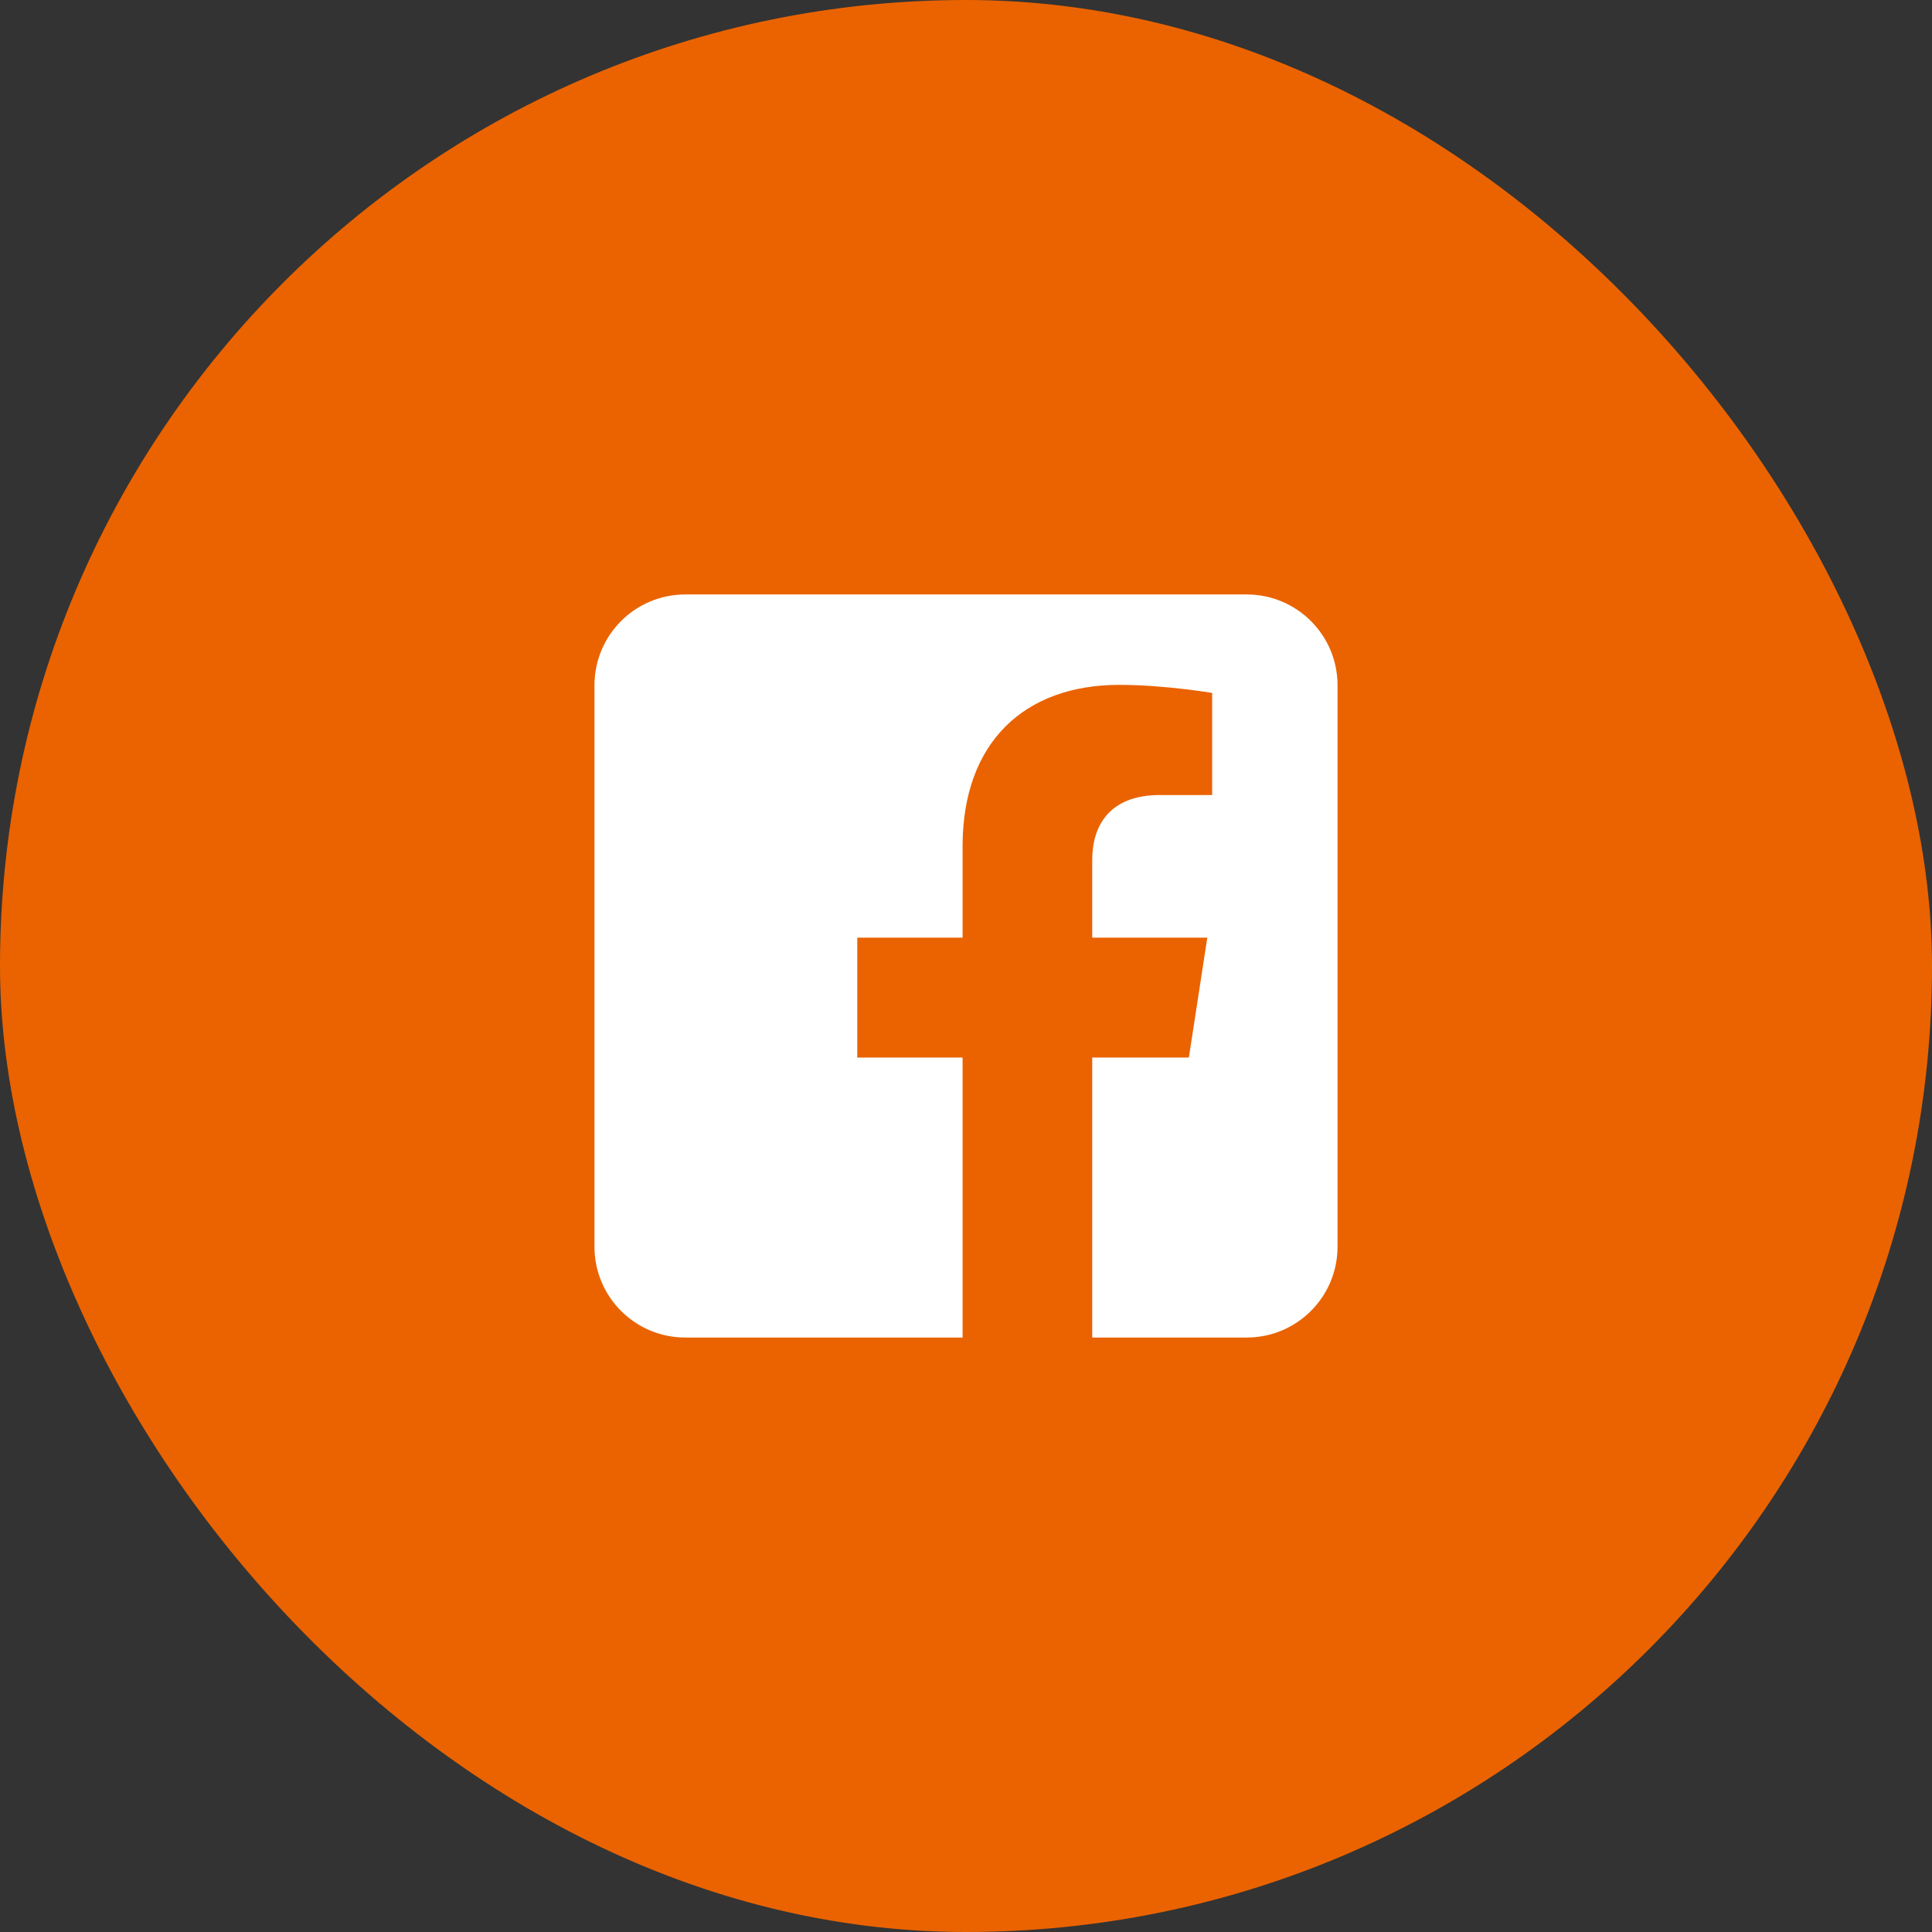
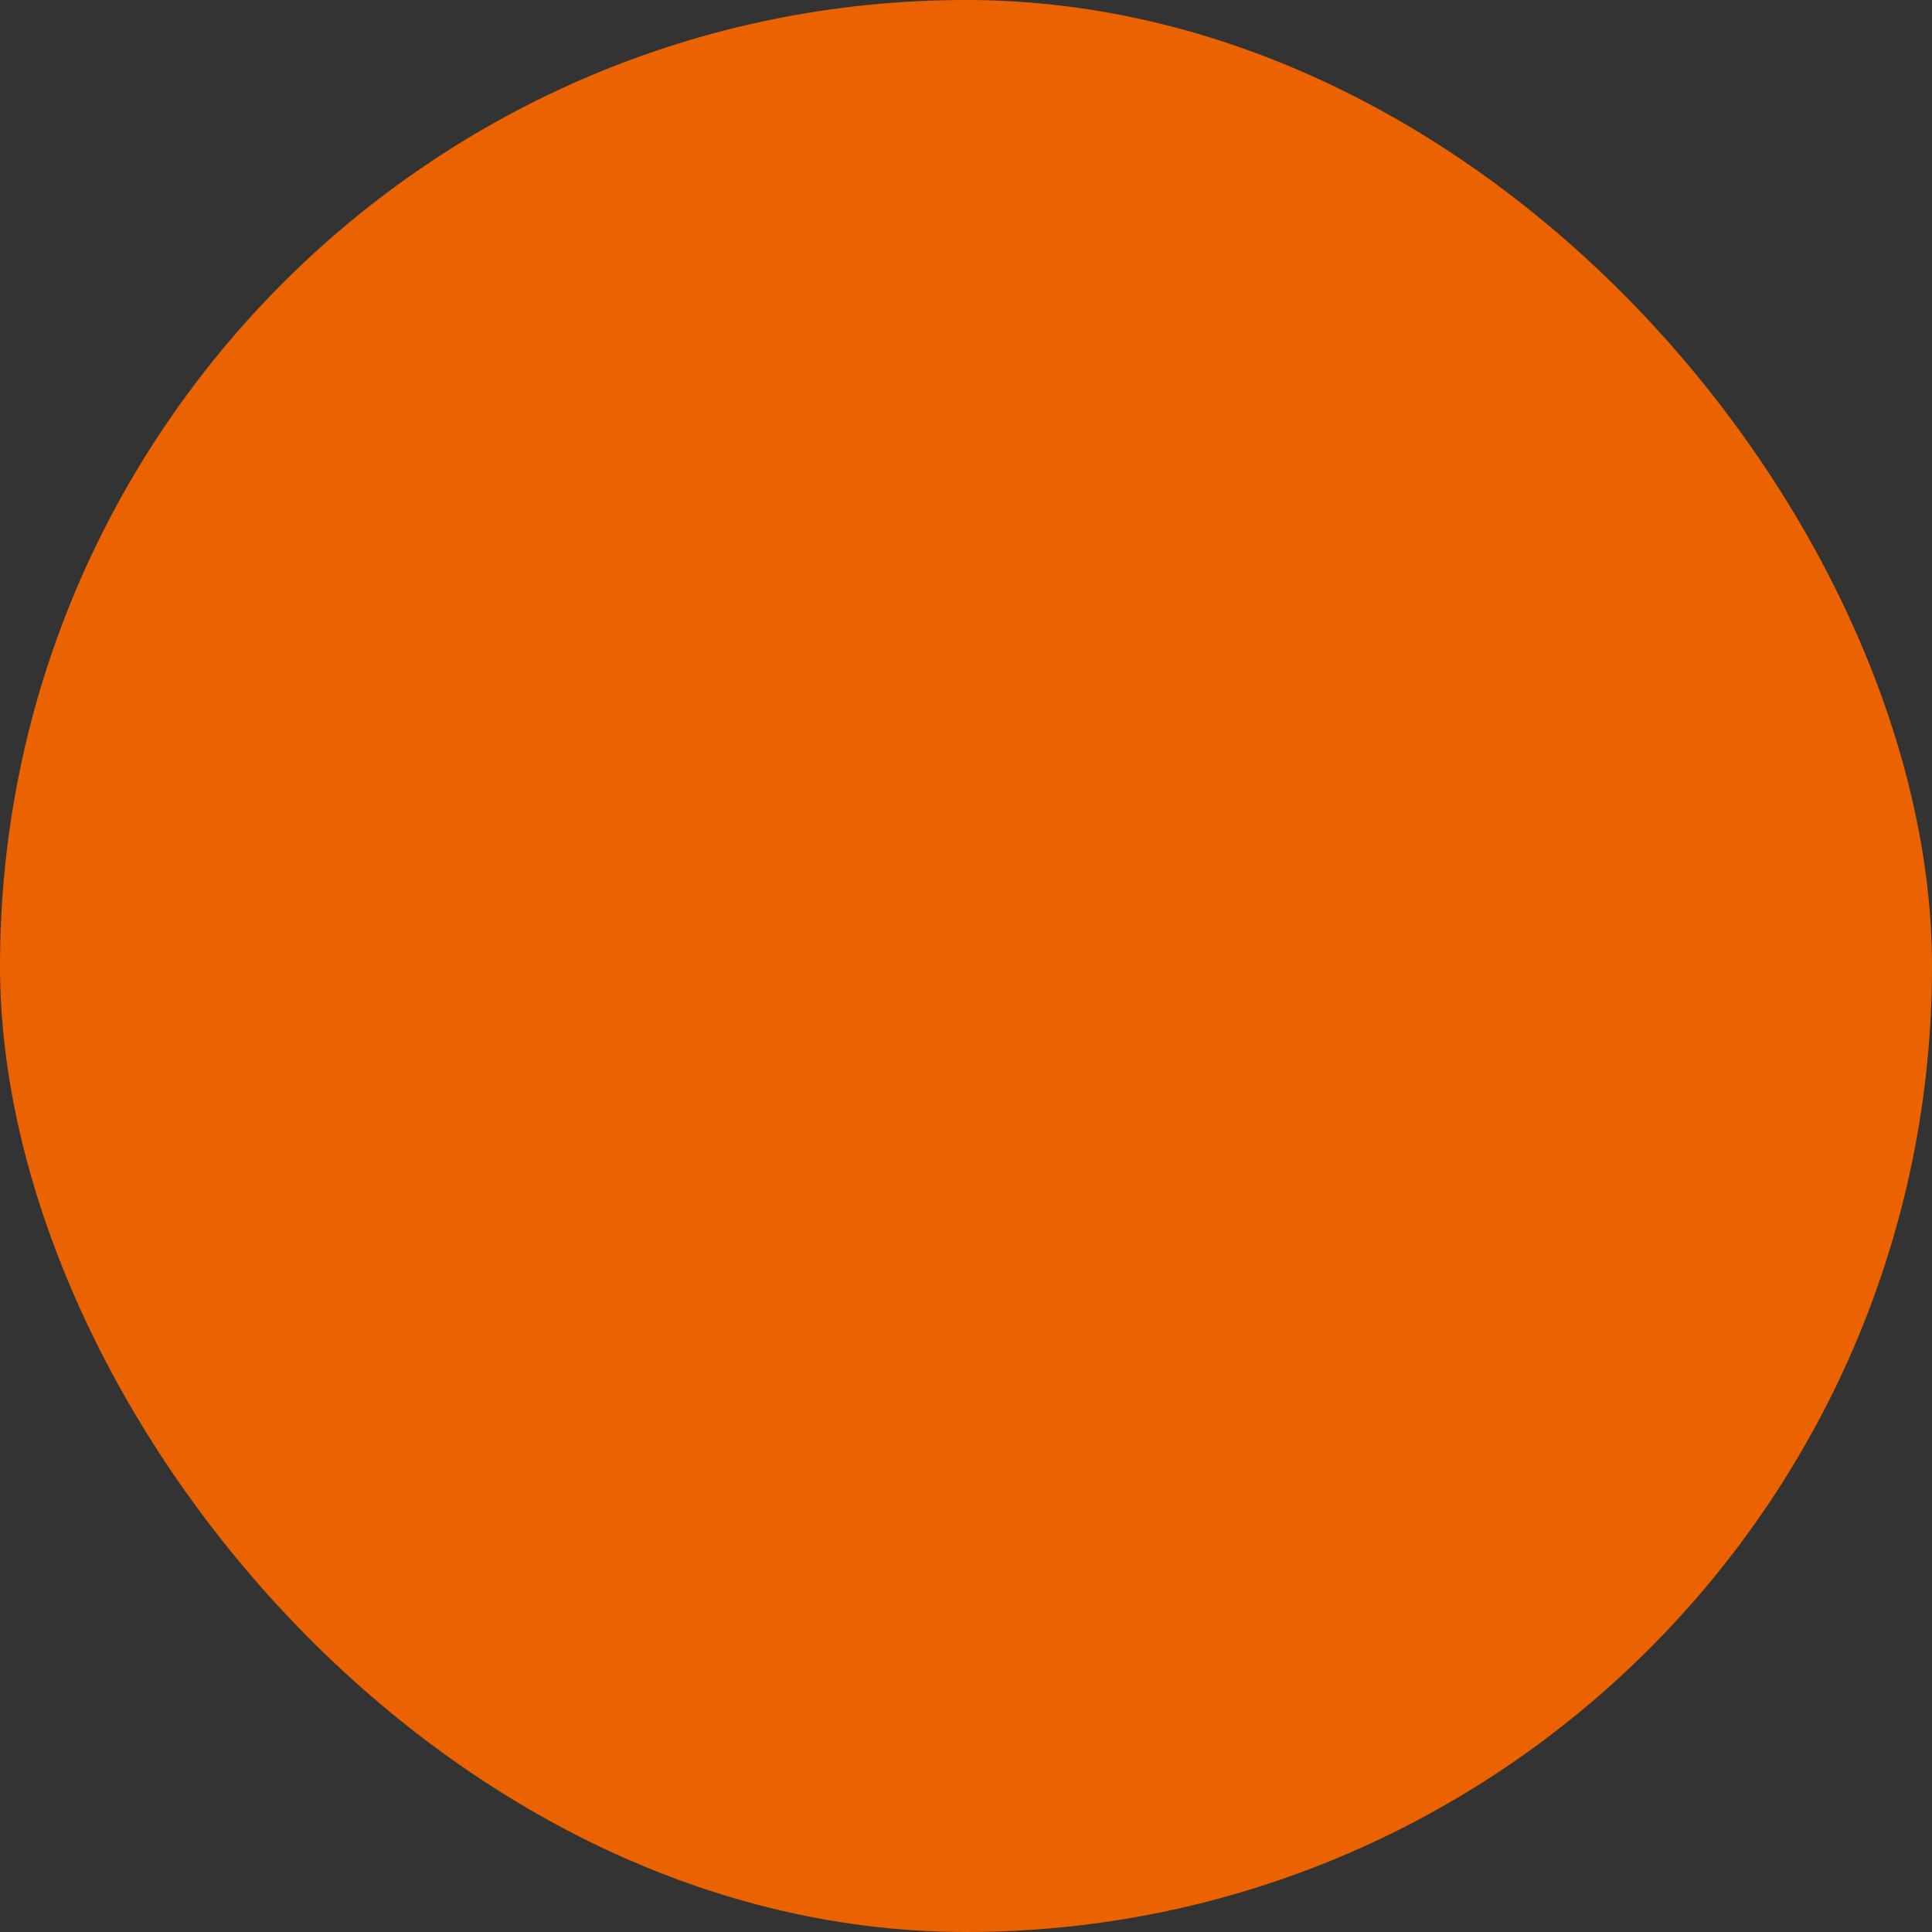
<svg xmlns="http://www.w3.org/2000/svg" width="39" height="39" viewBox="0 0 39 39" fill="none">
  <rect x="0" y="0" width="39" height="39" fill="#333333" stroke="none" />
  <rect width="39" height="39" rx="19.5" fill="#EA6300" />
-   <path fill-rule="evenodd" clip-rule="evenodd" d="M25.167 12C26.179 12 27 12.821 27 13.833V25.167C27 26.179 26.179 27 25.167 27H22.048V21.348H23.999L24.371 18.928H22.048V17.357C22.048 16.695 22.373 16.049 23.413 16.049H24.469V13.988C24.469 13.988 23.51 13.825 22.594 13.825C20.681 13.825 19.431 14.984 19.431 17.083V18.928H17.305V21.348H19.431V27H13.833C12.821 27 12 26.179 12 25.167V13.833C12 12.821 12.821 12 13.833 12H25.167V12Z" fill="white" />
</svg>